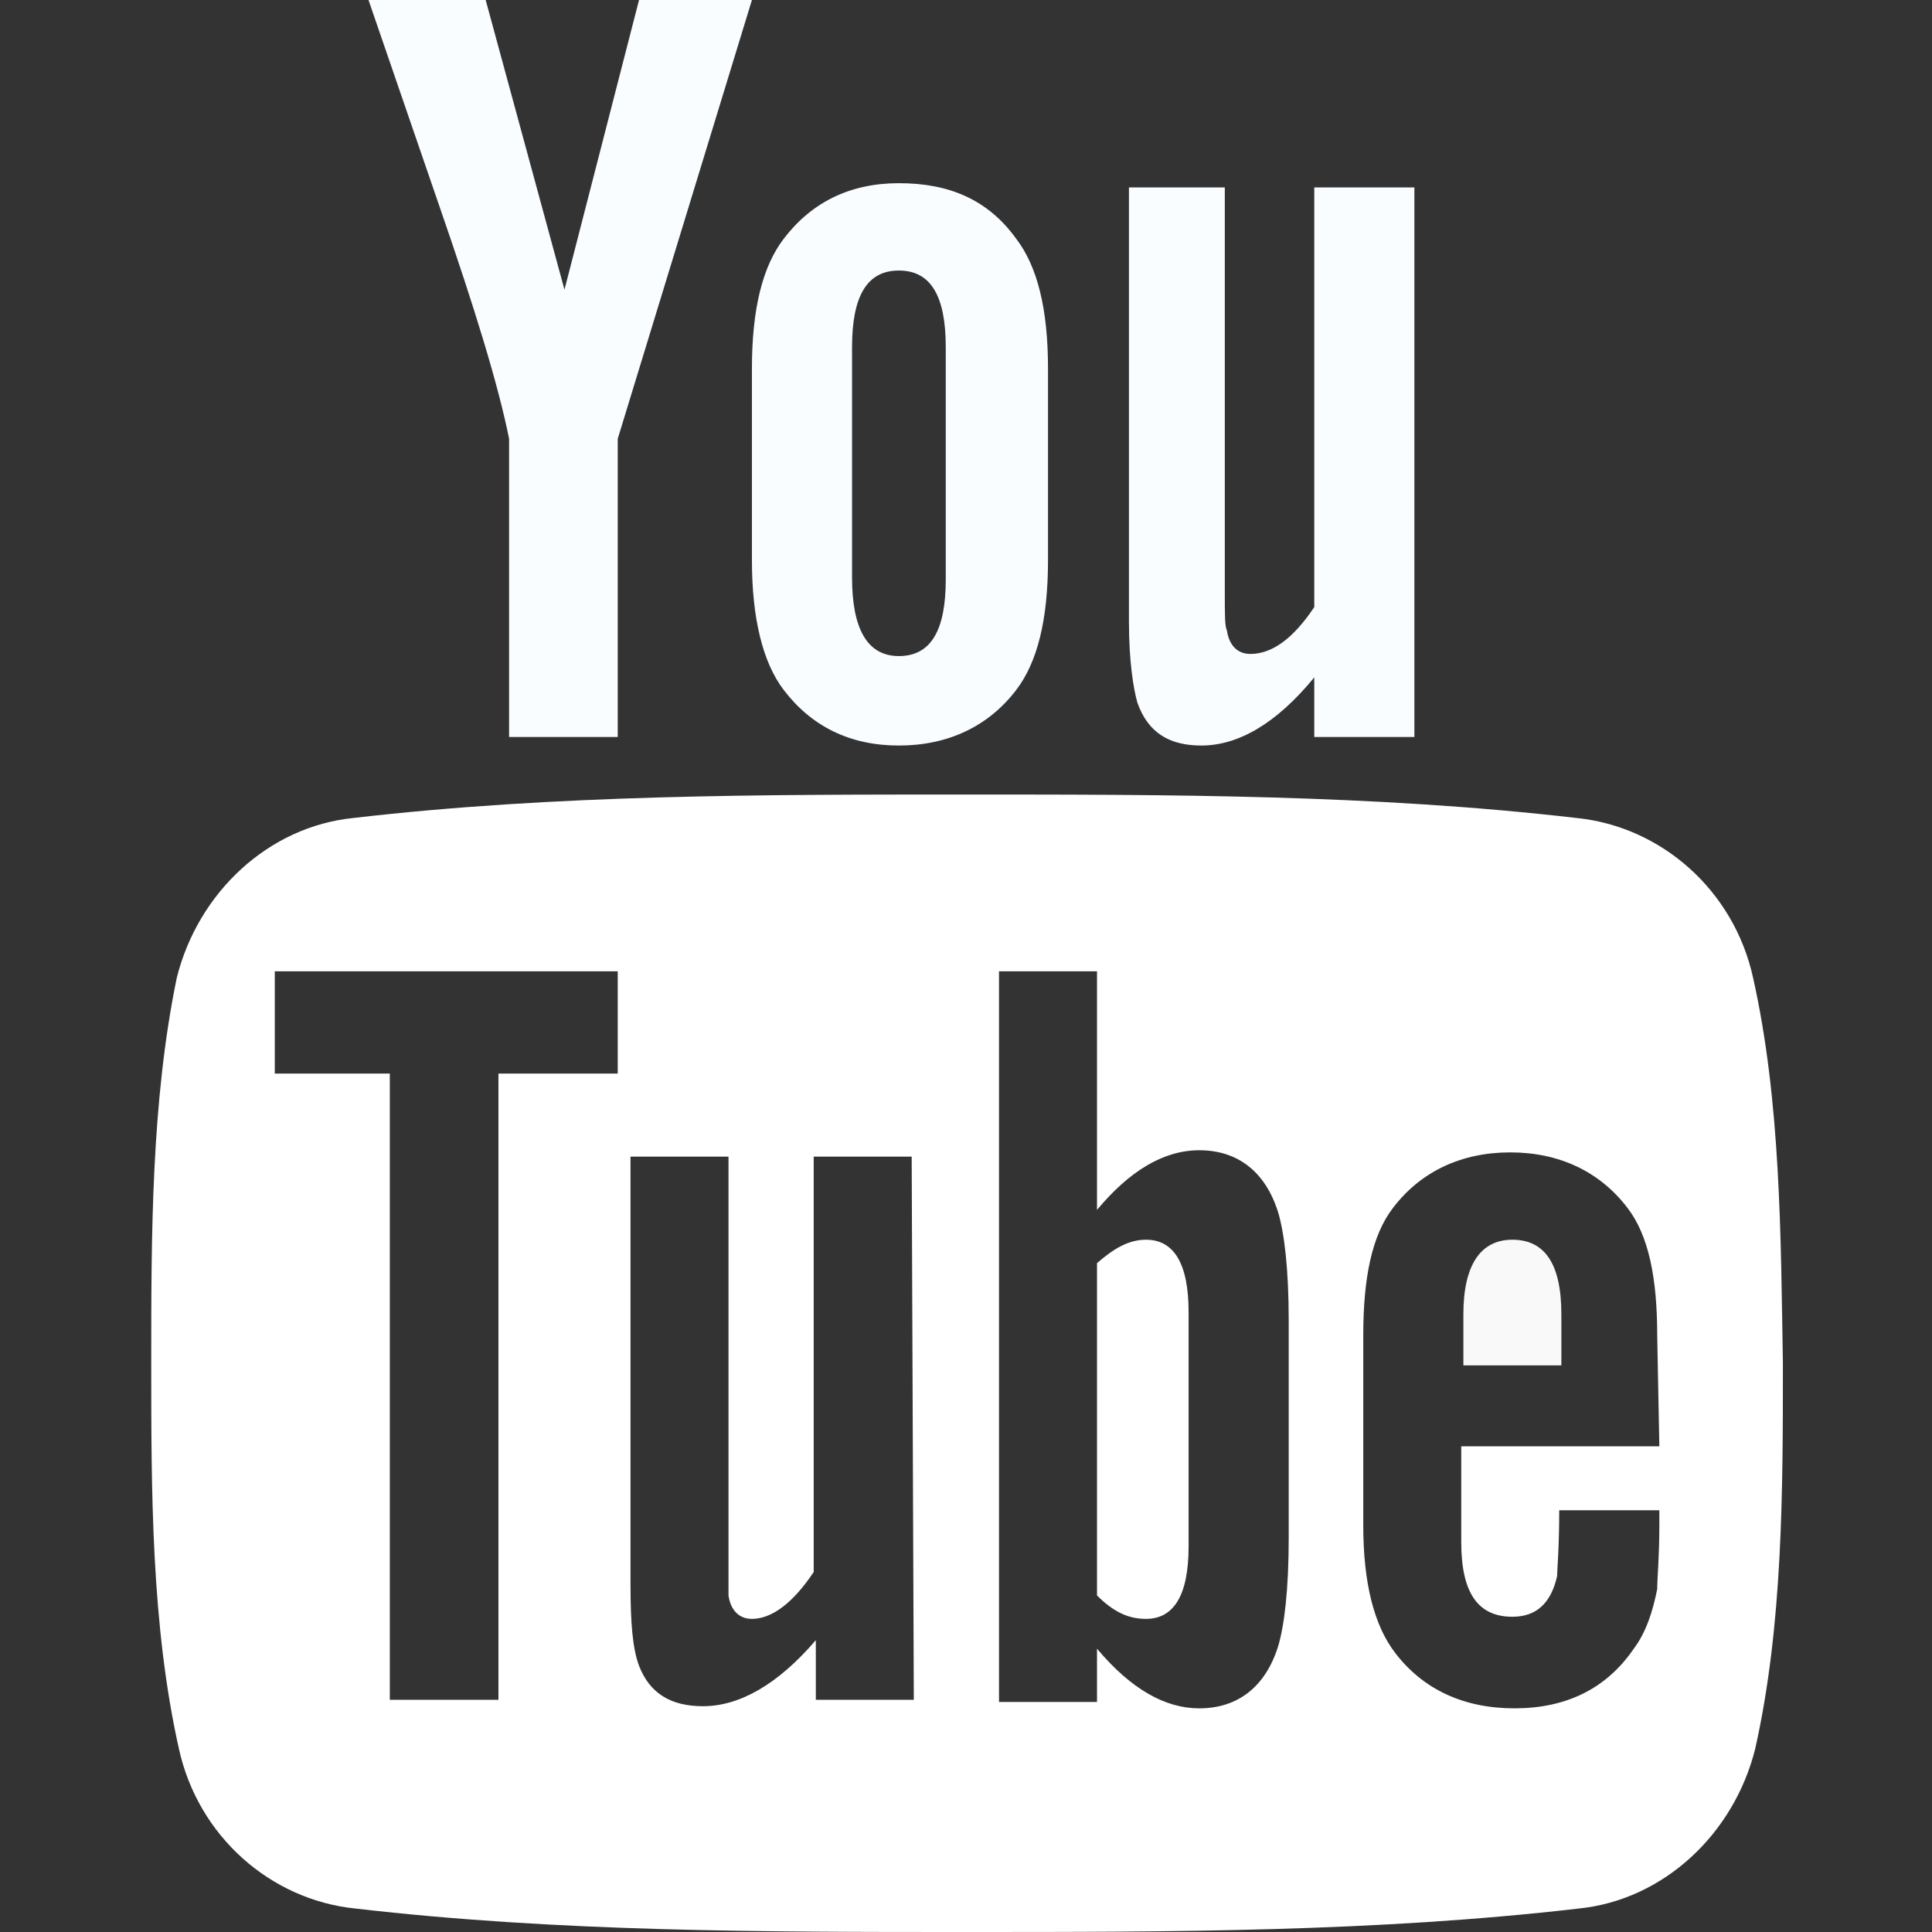
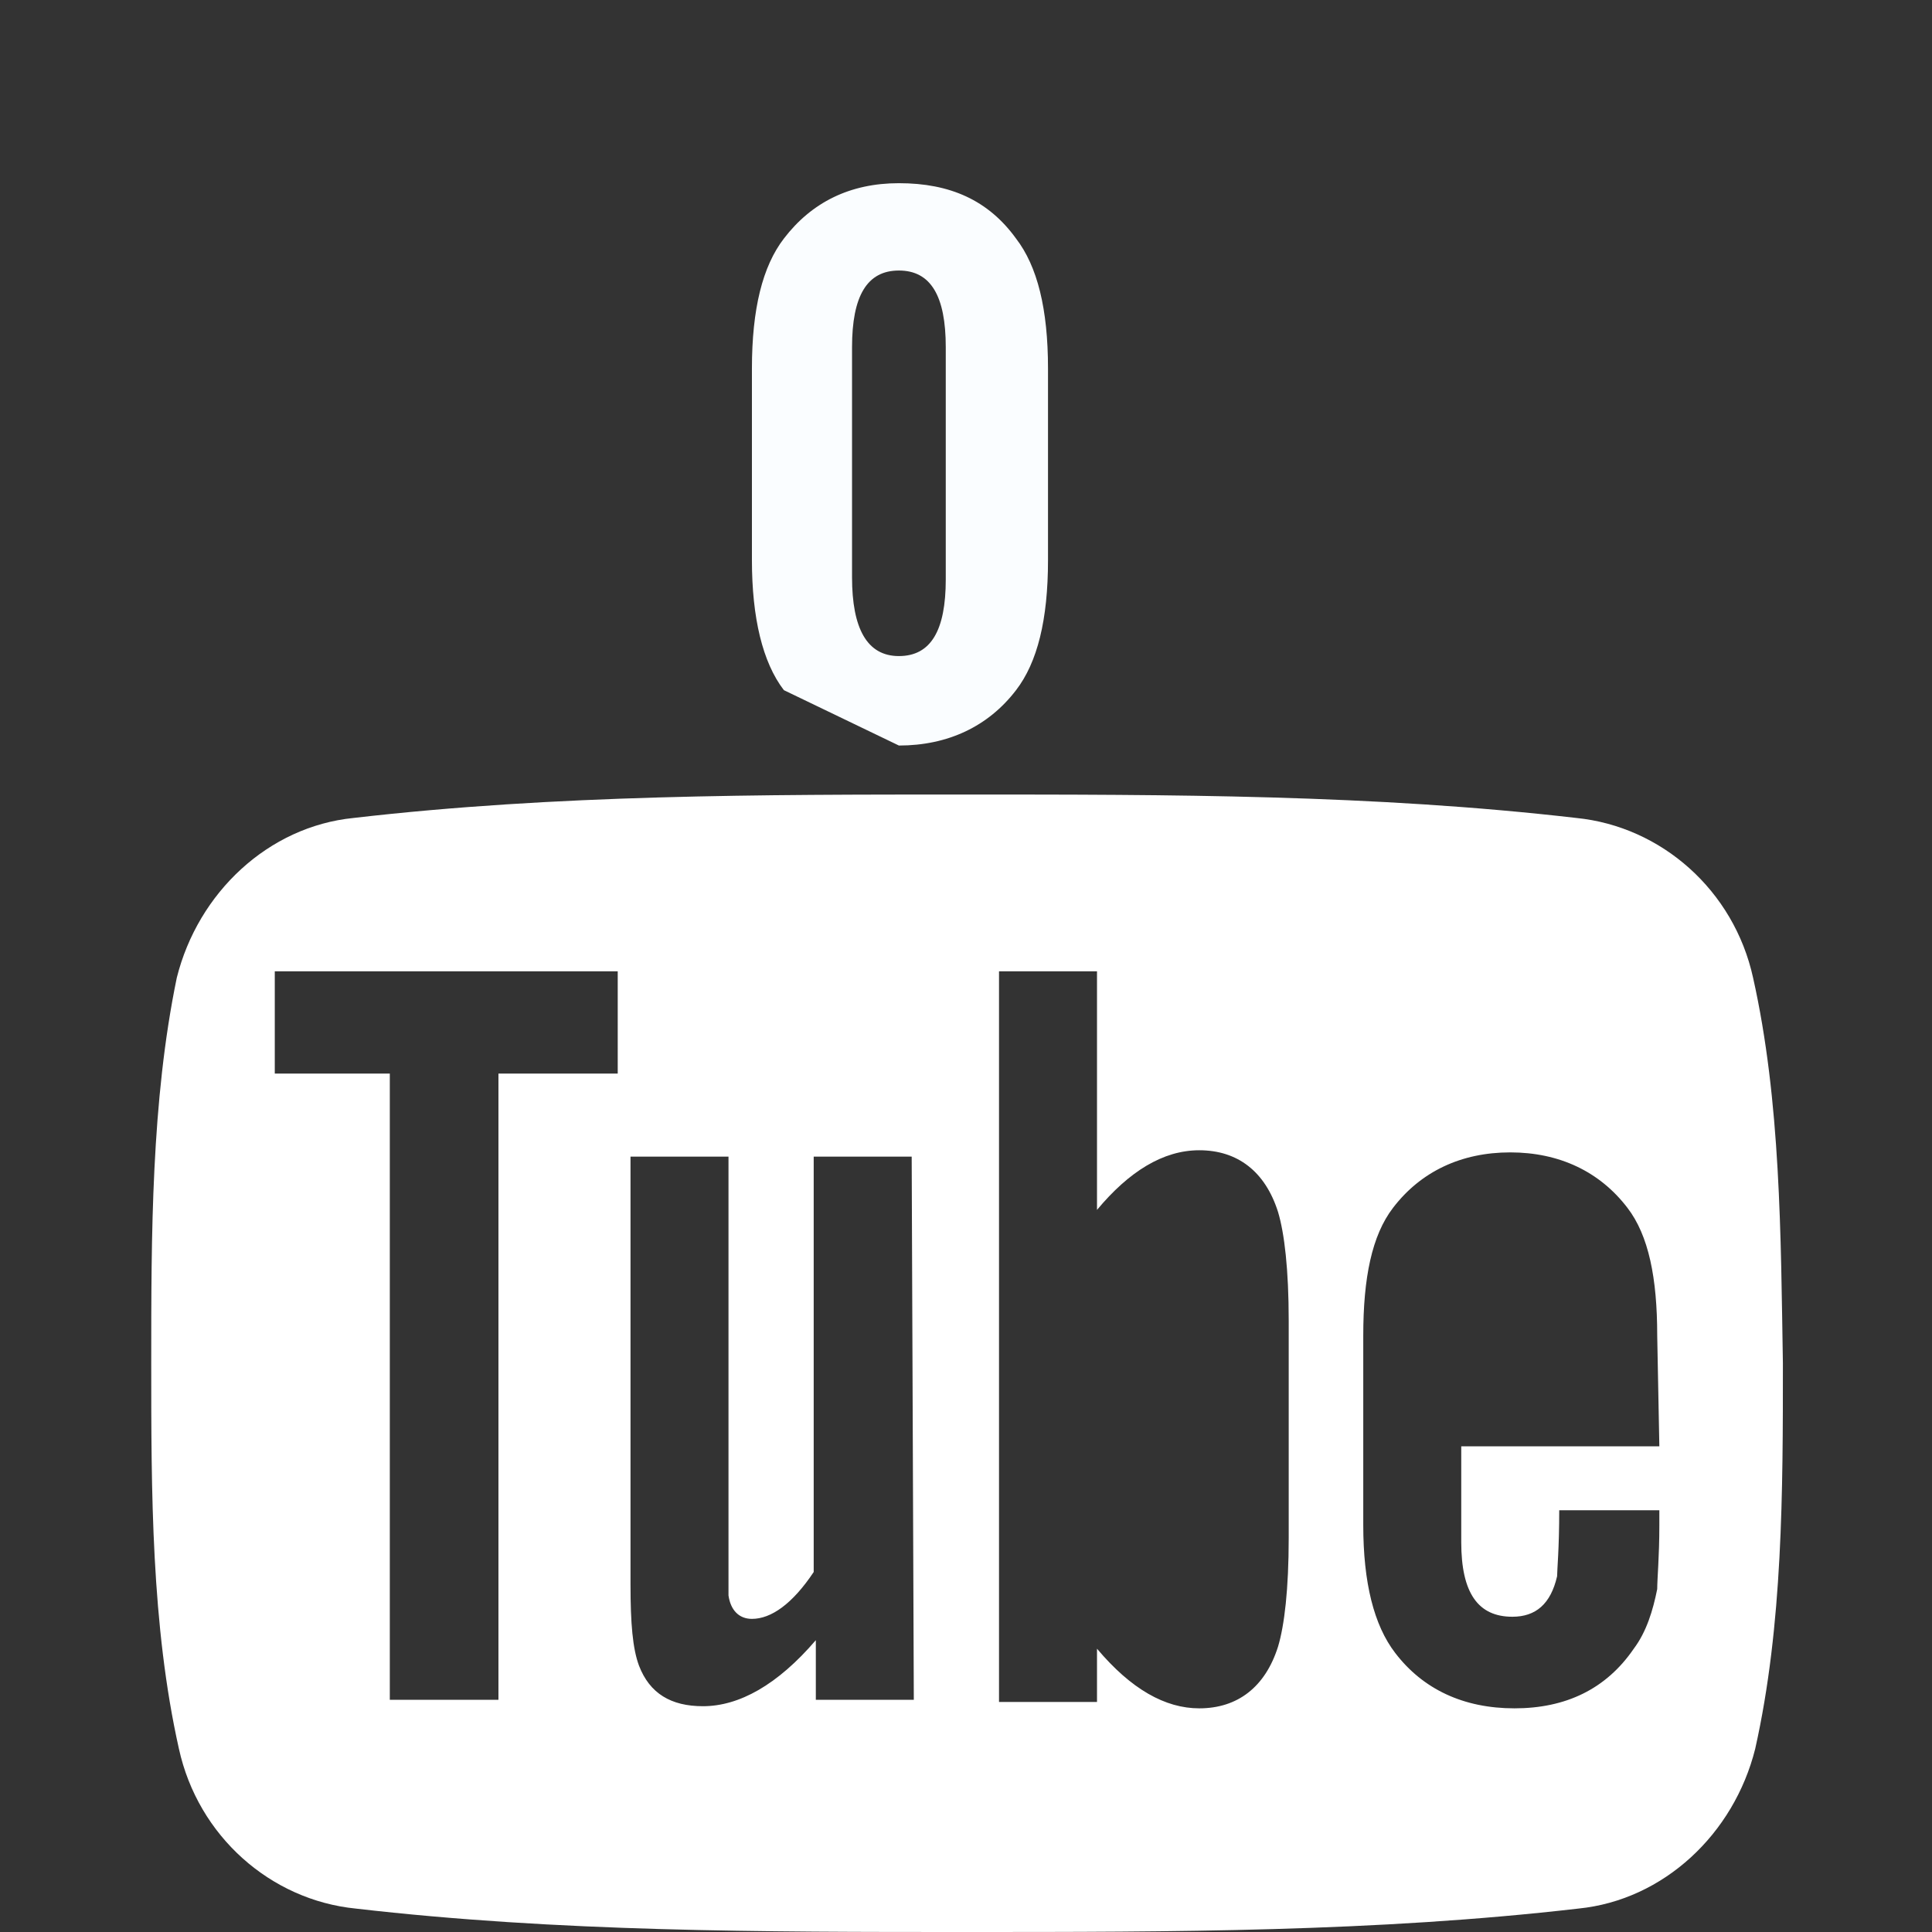
<svg xmlns="http://www.w3.org/2000/svg" version="1.1" id="Capa_1" x="0px" y="0px" viewBox="0 0 90.7 90.7" style="enable-background:new 0 0 90.7 90.7;" xml:space="preserve">
  <rect x="0" y="0" width="90.7" height="90.7" fill="#333333" stroke="none" />
  <style type="text/css"> .st0{fill:#FFFFFF;} .st1{fill:#F9F9F9;} .st2{fill:#FAFDFF;} </style>
  <g>
    <g>
      <path class="st0" d="M82.3,45.9c-0.9-4.1-4.3-7.1-8.3-7.5c-9.5-1.1-19.1-1.1-28.7-1.1c-9.6,0-19.2,0-28.7,1.1 c-4,0.4-7.3,3.5-8.3,7.5C7.1,51.7,7.1,58,7.1,64s0,12.3,1.3,18.1c0.9,4.1,4.3,7.1,8.3,7.5c9.5,1.1,19.1,1.1,28.7,1.1 c9.6,0,19.2,0,28.7-1.1c4-0.4,7.3-3.5,8.3-7.5c1.3-5.8,1.3-12.1,1.3-18.1C83.6,58,83.6,51.7,82.3,45.9z M28.9,50.4h-5.5v29.4h-5.1 V50.4h-5.4v-4.8h16.1V50.4z M42.9,79.8h-4.6v-2.8c-1.8,2.1-3.6,3.1-5.3,3.1c-1.5,0-2.5-0.6-3-1.9c-0.3-0.8-0.4-2-0.4-3.8V54.3h4.6 v18.8c0,1.1,0,1.6,0,1.8c0.1,0.7,0.5,1.1,1.1,1.1c0.9,0,1.9-0.7,2.9-2.2V54.3h4.6L42.9,79.8L42.9,79.8z M60.5,72.2 c0,2.4-0.2,4.1-0.5,5.1c-0.6,1.9-1.9,2.9-3.7,2.9c-1.6,0-3.2-0.9-4.8-2.8v2.5h-4.6V45.6h4.6v11.2c1.5-1.8,3.1-2.8,4.8-2.8 c1.8,0,3.1,1,3.7,2.9c0.3,1,0.5,2.7,0.5,5.1V72.2z M77.9,67.9h-9.3v4.5c0,2.4,0.8,3.5,2.4,3.5c1.1,0,1.8-0.6,2.1-1.9 c0-0.3,0.1-1.3,0.1-3.1h4.7v0.7c0,1.5-0.1,2.5-0.1,3c-0.2,1-0.5,2-1.1,2.8c-1.3,1.9-3.2,2.8-5.6,2.8c-2.4,0-4.3-0.9-5.6-2.6 c-1-1.3-1.5-3.3-1.5-6v-8.9c0-2.7,0.4-4.7,1.4-6c1.3-1.7,3.2-2.6,5.5-2.6c2.3,0,4.2,0.9,5.5,2.6c1,1.3,1.4,3.3,1.4,6L77.9,67.9 L77.9,67.9z" />
-       <path class="st1" d="M71,58.2c-1.5,0-2.3,1.2-2.3,3.5v2.4h4.6v-2.4C73.3,59.3,72.5,58.2,71,58.2z" />
-       <path class="st0" d="M53.8,58.2c-0.8,0-1.5,0.4-2.3,1.1v15.6c0.8,0.8,1.5,1.1,2.3,1.1c1.3,0,2-1.1,2-3.4V61.6 C55.8,59.3,55.1,58.2,53.8,58.2z" />
-       <path class="st2" d="M56.4,35c1.7,0,3.5-1,5.3-3.2v2.8h4.7V8.8h-4.7v19.7c-1,1.5-2,2.2-3,2.2c-0.6,0-1-0.4-1.1-1.1 c-0.1-0.2-0.1-0.7-0.1-1.8v-19H53v20.4c0,1.8,0.2,3.1,0.4,3.8C53.9,34.4,54.9,35,56.4,35z" />
-       <path class="st2" d="M23.9,20.6v14H29v-14L35.3,0H30l-3.5,13.6L22.8,0h-5.5c1.1,3.2,2.2,6.4,3.3,9.6 C22.3,14.5,23.4,18.1,23.9,20.6z" />
-       <path class="st2" d="M42.2,35c2.3,0,4.2-0.9,5.5-2.6c1-1.3,1.5-3.3,1.5-6.1v-9c0-2.8-0.5-4.8-1.5-6.1c-1.3-1.8-3.1-2.6-5.5-2.6 c-2.3,0-4.1,0.9-5.4,2.6c-1,1.3-1.5,3.3-1.5,6.1v9c0,2.7,0.5,4.8,1.5,6.1C38.1,34.1,39.9,35,42.2,35z M40,16.3 c0-2.4,0.7-3.6,2.2-3.6s2.2,1.2,2.2,3.6v10.9c0,2.4-0.7,3.6-2.2,3.6S40,29.5,40,27.1V16.3z" />
+       <path class="st2" d="M42.2,35c2.3,0,4.2-0.9,5.5-2.6c1-1.3,1.5-3.3,1.5-6.1v-9c0-2.8-0.5-4.8-1.5-6.1c-1.3-1.8-3.1-2.6-5.5-2.6 c-2.3,0-4.1,0.9-5.4,2.6c-1,1.3-1.5,3.3-1.5,6.1v9c0,2.7,0.5,4.8,1.5,6.1z M40,16.3 c0-2.4,0.7-3.6,2.2-3.6s2.2,1.2,2.2,3.6v10.9c0,2.4-0.7,3.6-2.2,3.6S40,29.5,40,27.1V16.3z" />
    </g>
  </g>
</svg>